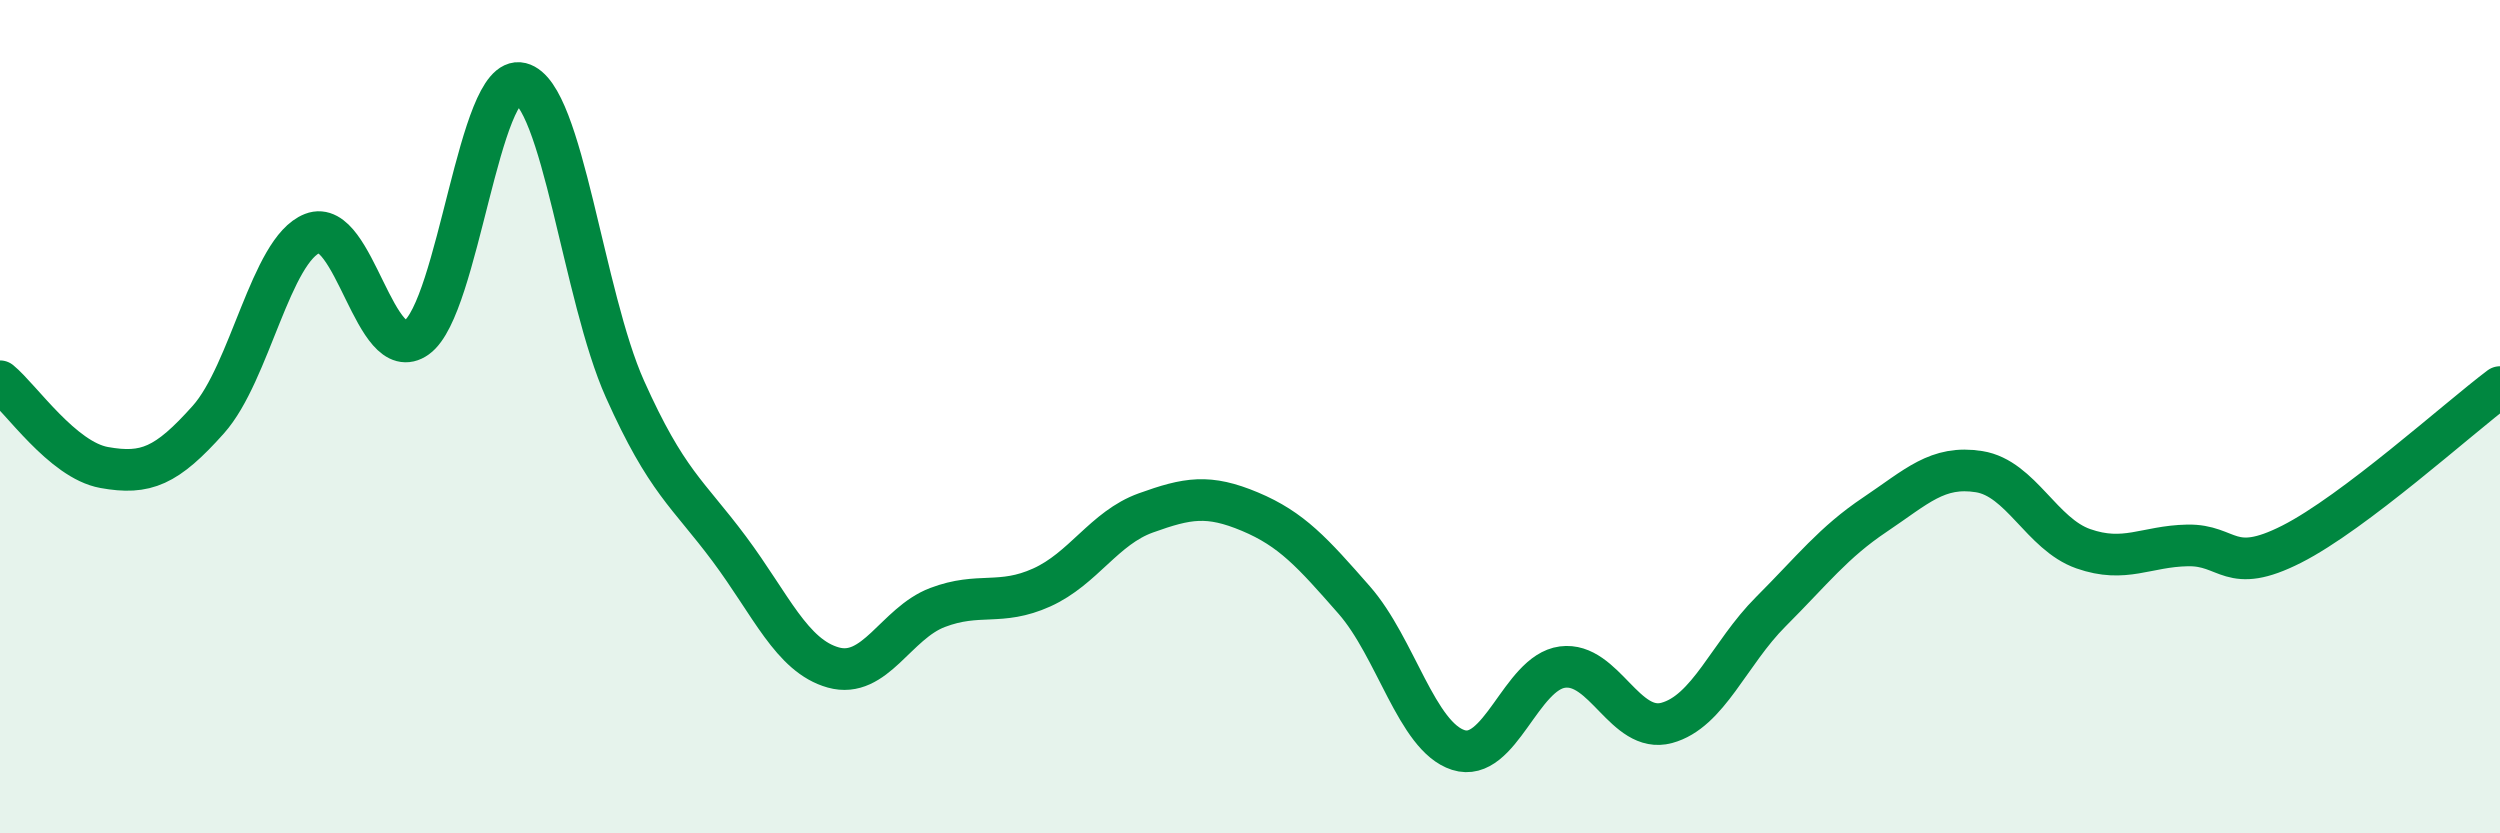
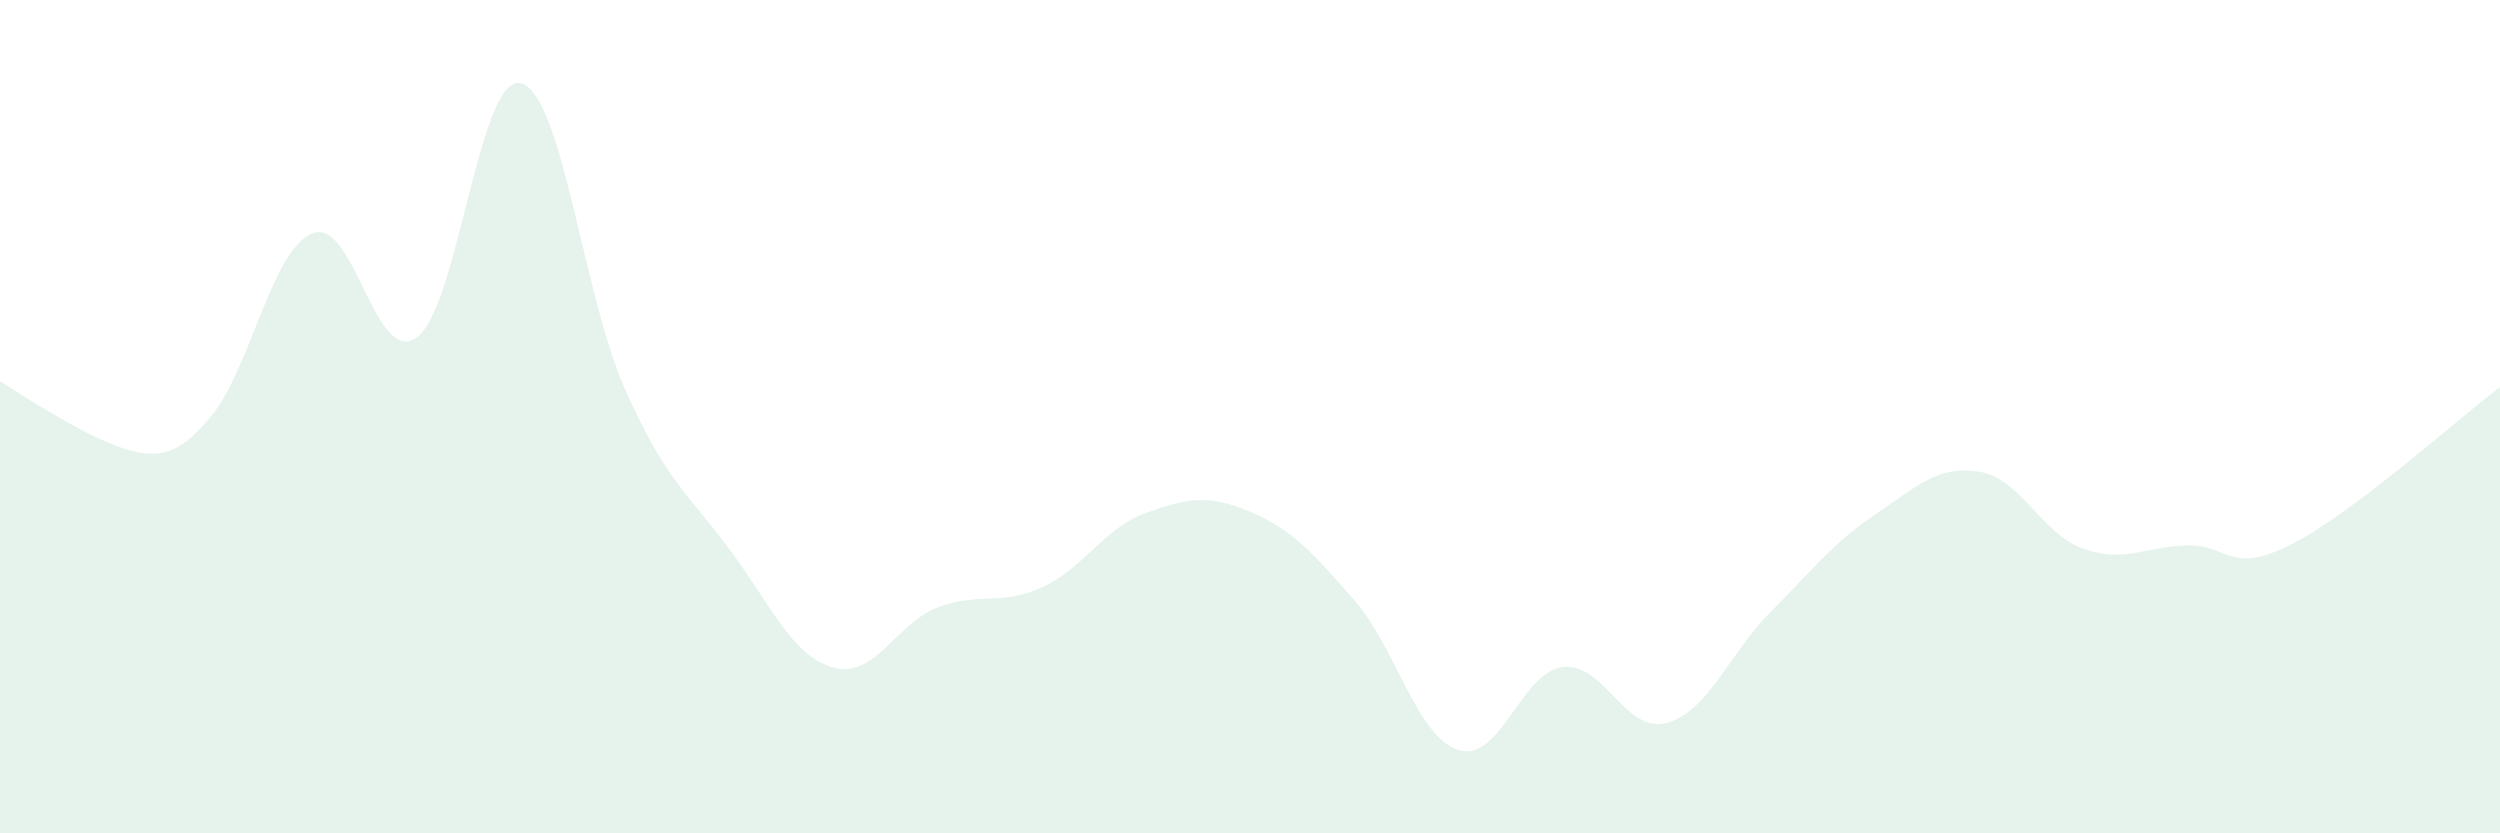
<svg xmlns="http://www.w3.org/2000/svg" width="60" height="20" viewBox="0 0 60 20">
-   <path d="M 0,9.15 C 0.5,9.56 1.5,11.04 2.5,11.22 C 3.5,11.4 4,11.19 5,10.07 C 6,8.95 6.5,5.99 7.5,5.6 C 8.5,5.21 9,8.82 10,8.1 C 11,7.38 11.5,1.75 12.5,2 C 13.5,2.25 14,7.11 15,9.34 C 16,11.57 16.5,11.83 17.5,13.17 C 18.5,14.51 19,15.74 20,16.02 C 21,16.3 21.5,14.96 22.5,14.58 C 23.5,14.2 24,14.55 25,14.1 C 26,13.65 26.5,12.67 27.5,12.31 C 28.5,11.95 29,11.86 30,12.28 C 31,12.7 31.5,13.26 32.5,14.4 C 33.5,15.54 34,17.68 35,18 C 36,18.32 36.5,16.14 37.5,16.01 C 38.5,15.88 39,17.62 40,17.35 C 41,17.08 41.5,15.68 42.5,14.68 C 43.5,13.68 44,13.02 45,12.35 C 46,11.68 46.5,11.16 47.5,11.32 C 48.5,11.48 49,12.82 50,13.17 C 51,13.52 51.5,13.11 52.5,13.09 C 53.5,13.07 53.5,13.82 55,13.06 C 56.5,12.3 59,10.04 60,9.29L60 20L0 20Z" fill="#008740" opacity="0.1" stroke-linecap="round" stroke-linejoin="round" />
-   <path d="M 0,9.15 C 0.5,9.56 1.5,11.04 2.5,11.22 C 3.5,11.4 4,11.19 5,10.07 C 6,8.95 6.5,5.99 7.5,5.6 C 8.5,5.21 9,8.82 10,8.1 C 11,7.38 11.5,1.75 12.5,2 C 13.5,2.25 14,7.11 15,9.34 C 16,11.57 16.5,11.83 17.5,13.17 C 18.5,14.51 19,15.74 20,16.02 C 21,16.3 21.5,14.96 22.5,14.58 C 23.5,14.2 24,14.55 25,14.1 C 26,13.65 26.5,12.67 27.5,12.31 C 28.5,11.95 29,11.86 30,12.28 C 31,12.7 31.5,13.26 32.5,14.4 C 33.5,15.54 34,17.68 35,18 C 36,18.32 36.5,16.14 37.5,16.01 C 38.5,15.88 39,17.62 40,17.35 C 41,17.08 41.5,15.68 42.5,14.68 C 43.5,13.68 44,13.02 45,12.35 C 46,11.68 46.5,11.16 47.5,11.32 C 48.5,11.48 49,12.82 50,13.17 C 51,13.52 51.5,13.11 52.5,13.09 C 53.5,13.07 53.5,13.82 55,13.06 C 56.5,12.3 59,10.04 60,9.29" stroke="#008740" stroke-width="1" fill="none" stroke-linecap="round" stroke-linejoin="round" />
+   <path d="M 0,9.15 C 3.5,11.4 4,11.19 5,10.07 C 6,8.95 6.5,5.99 7.5,5.6 C 8.5,5.21 9,8.82 10,8.1 C 11,7.38 11.5,1.75 12.5,2 C 13.5,2.25 14,7.11 15,9.34 C 16,11.57 16.5,11.83 17.5,13.17 C 18.5,14.51 19,15.74 20,16.02 C 21,16.3 21.5,14.96 22.5,14.58 C 23.5,14.2 24,14.55 25,14.1 C 26,13.65 26.5,12.67 27.5,12.31 C 28.5,11.95 29,11.86 30,12.28 C 31,12.7 31.5,13.26 32.5,14.4 C 33.5,15.54 34,17.68 35,18 C 36,18.32 36.5,16.14 37.5,16.01 C 38.5,15.88 39,17.62 40,17.35 C 41,17.08 41.5,15.68 42.5,14.68 C 43.5,13.68 44,13.02 45,12.35 C 46,11.68 46.5,11.16 47.5,11.32 C 48.5,11.48 49,12.82 50,13.17 C 51,13.52 51.5,13.11 52.5,13.09 C 53.5,13.07 53.5,13.82 55,13.06 C 56.5,12.3 59,10.04 60,9.29L60 20L0 20Z" fill="#008740" opacity="0.1" stroke-linecap="round" stroke-linejoin="round" />
</svg>